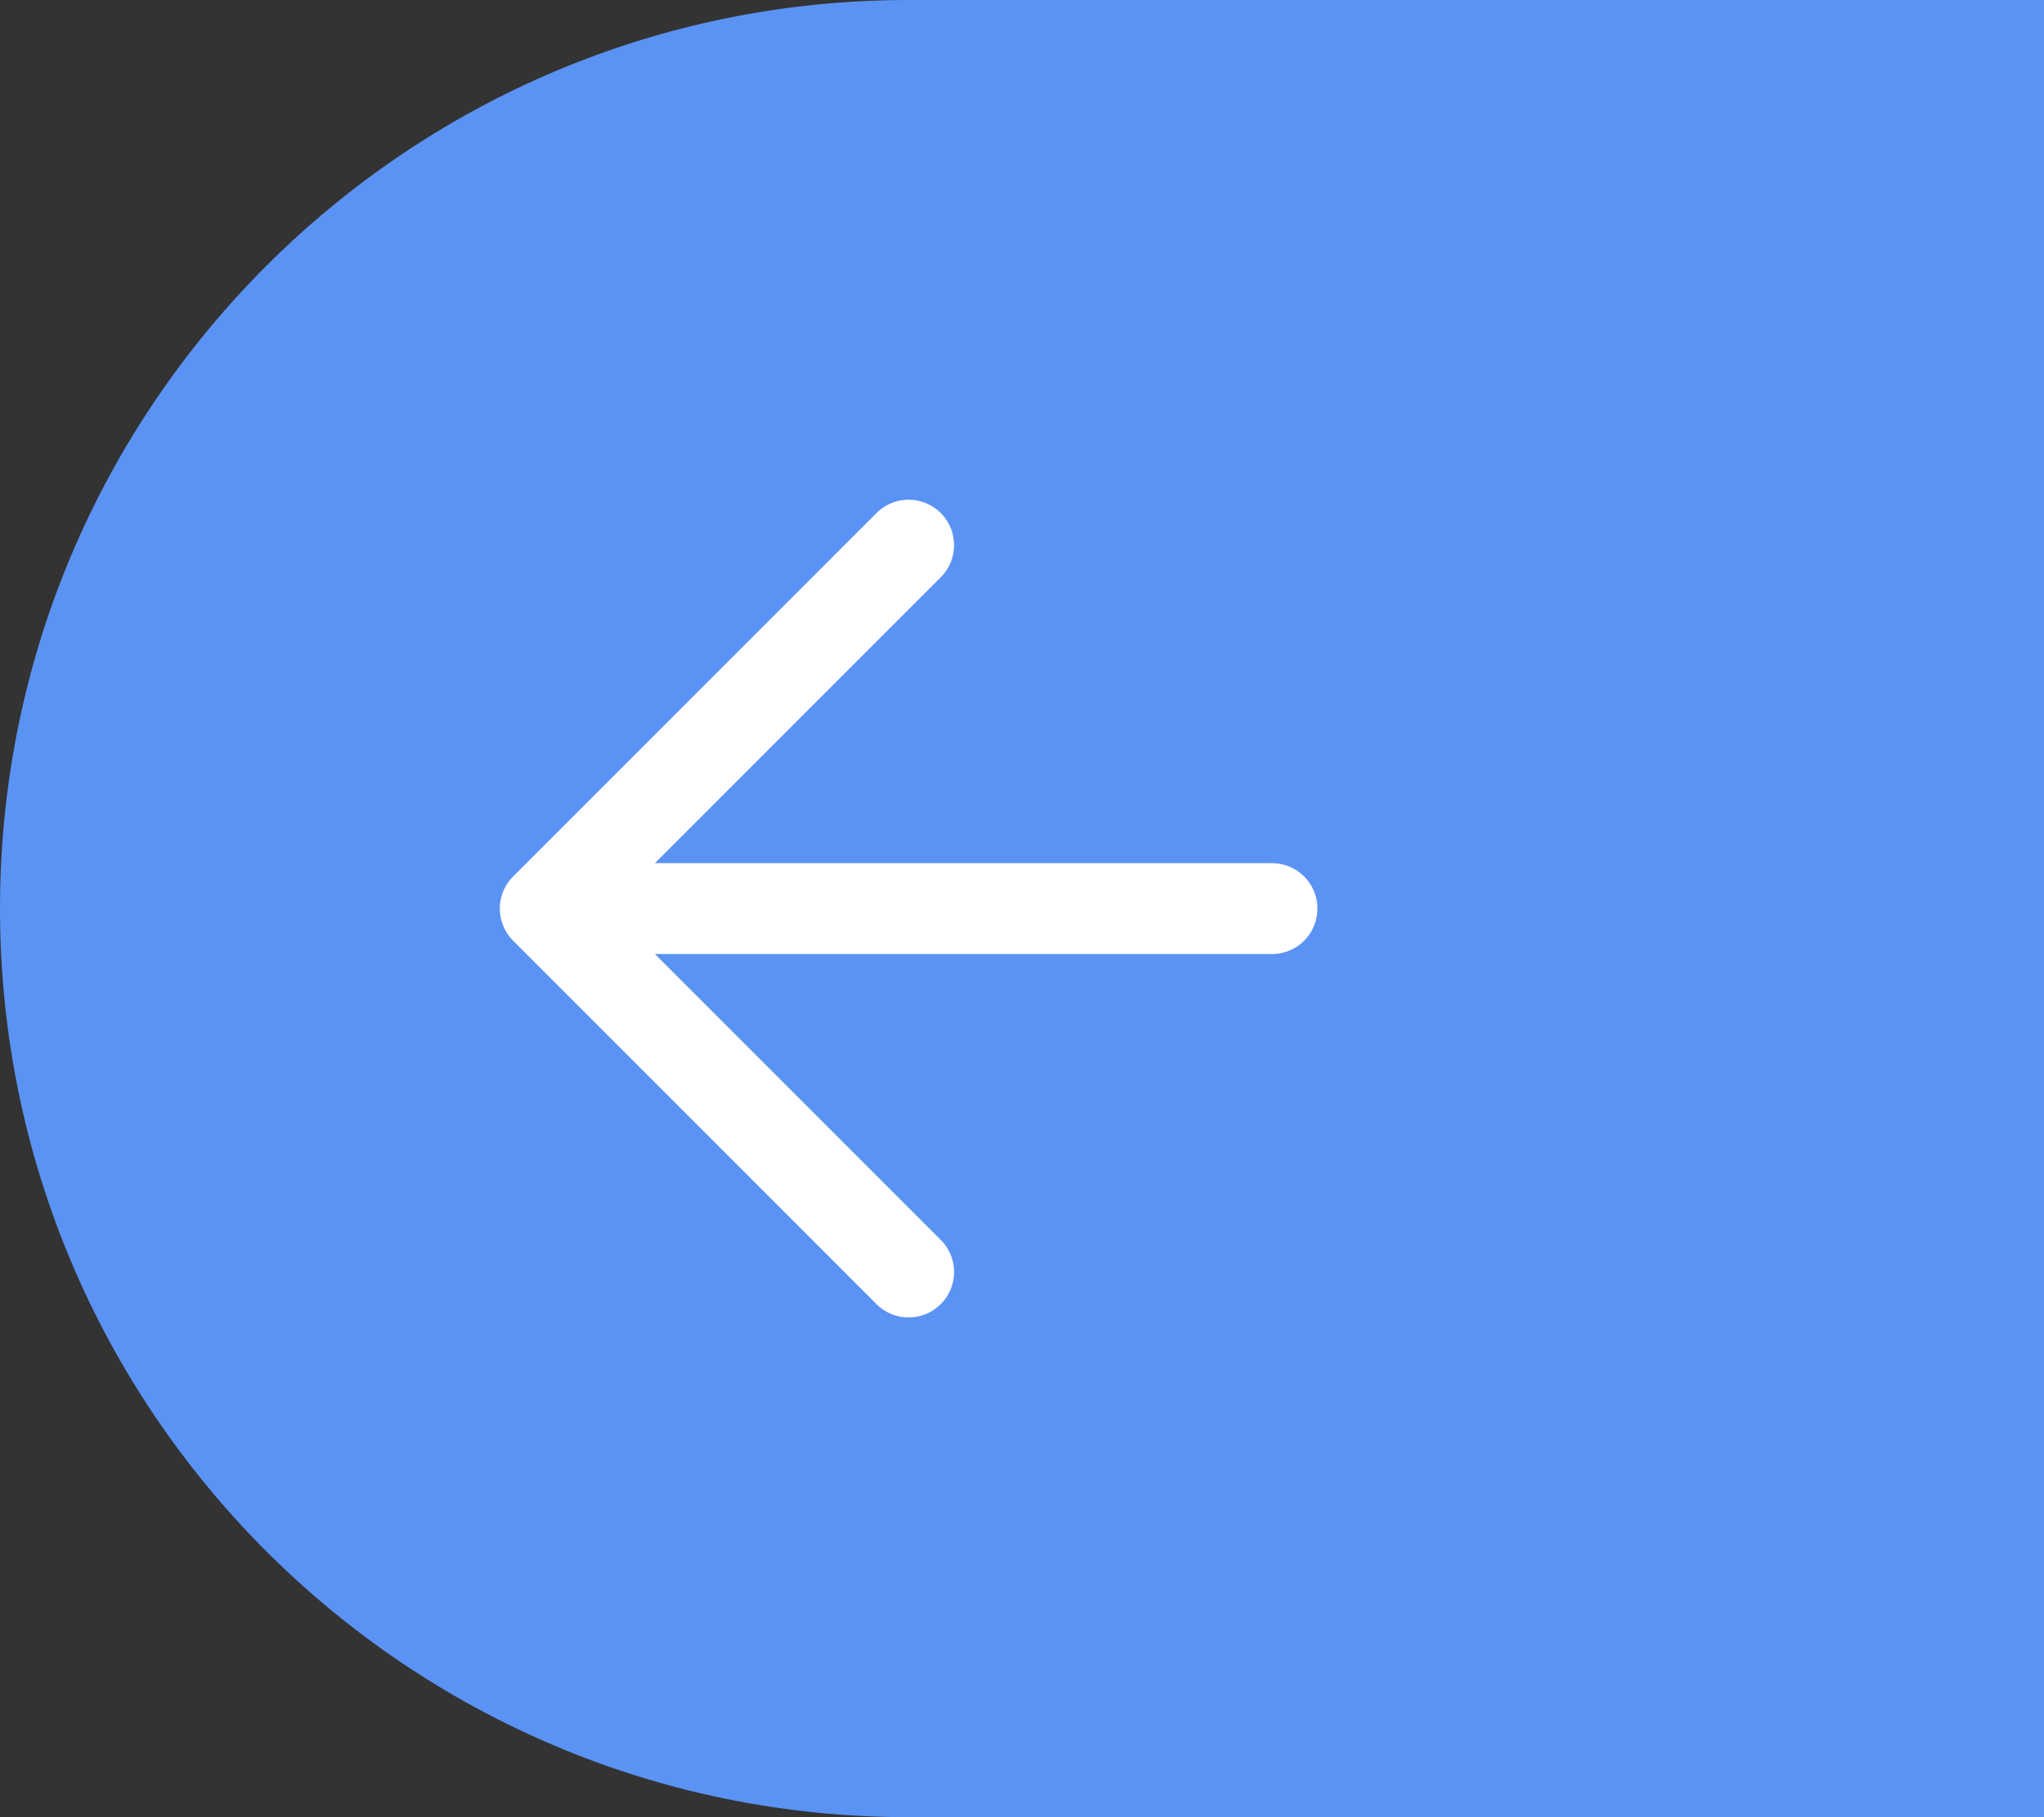
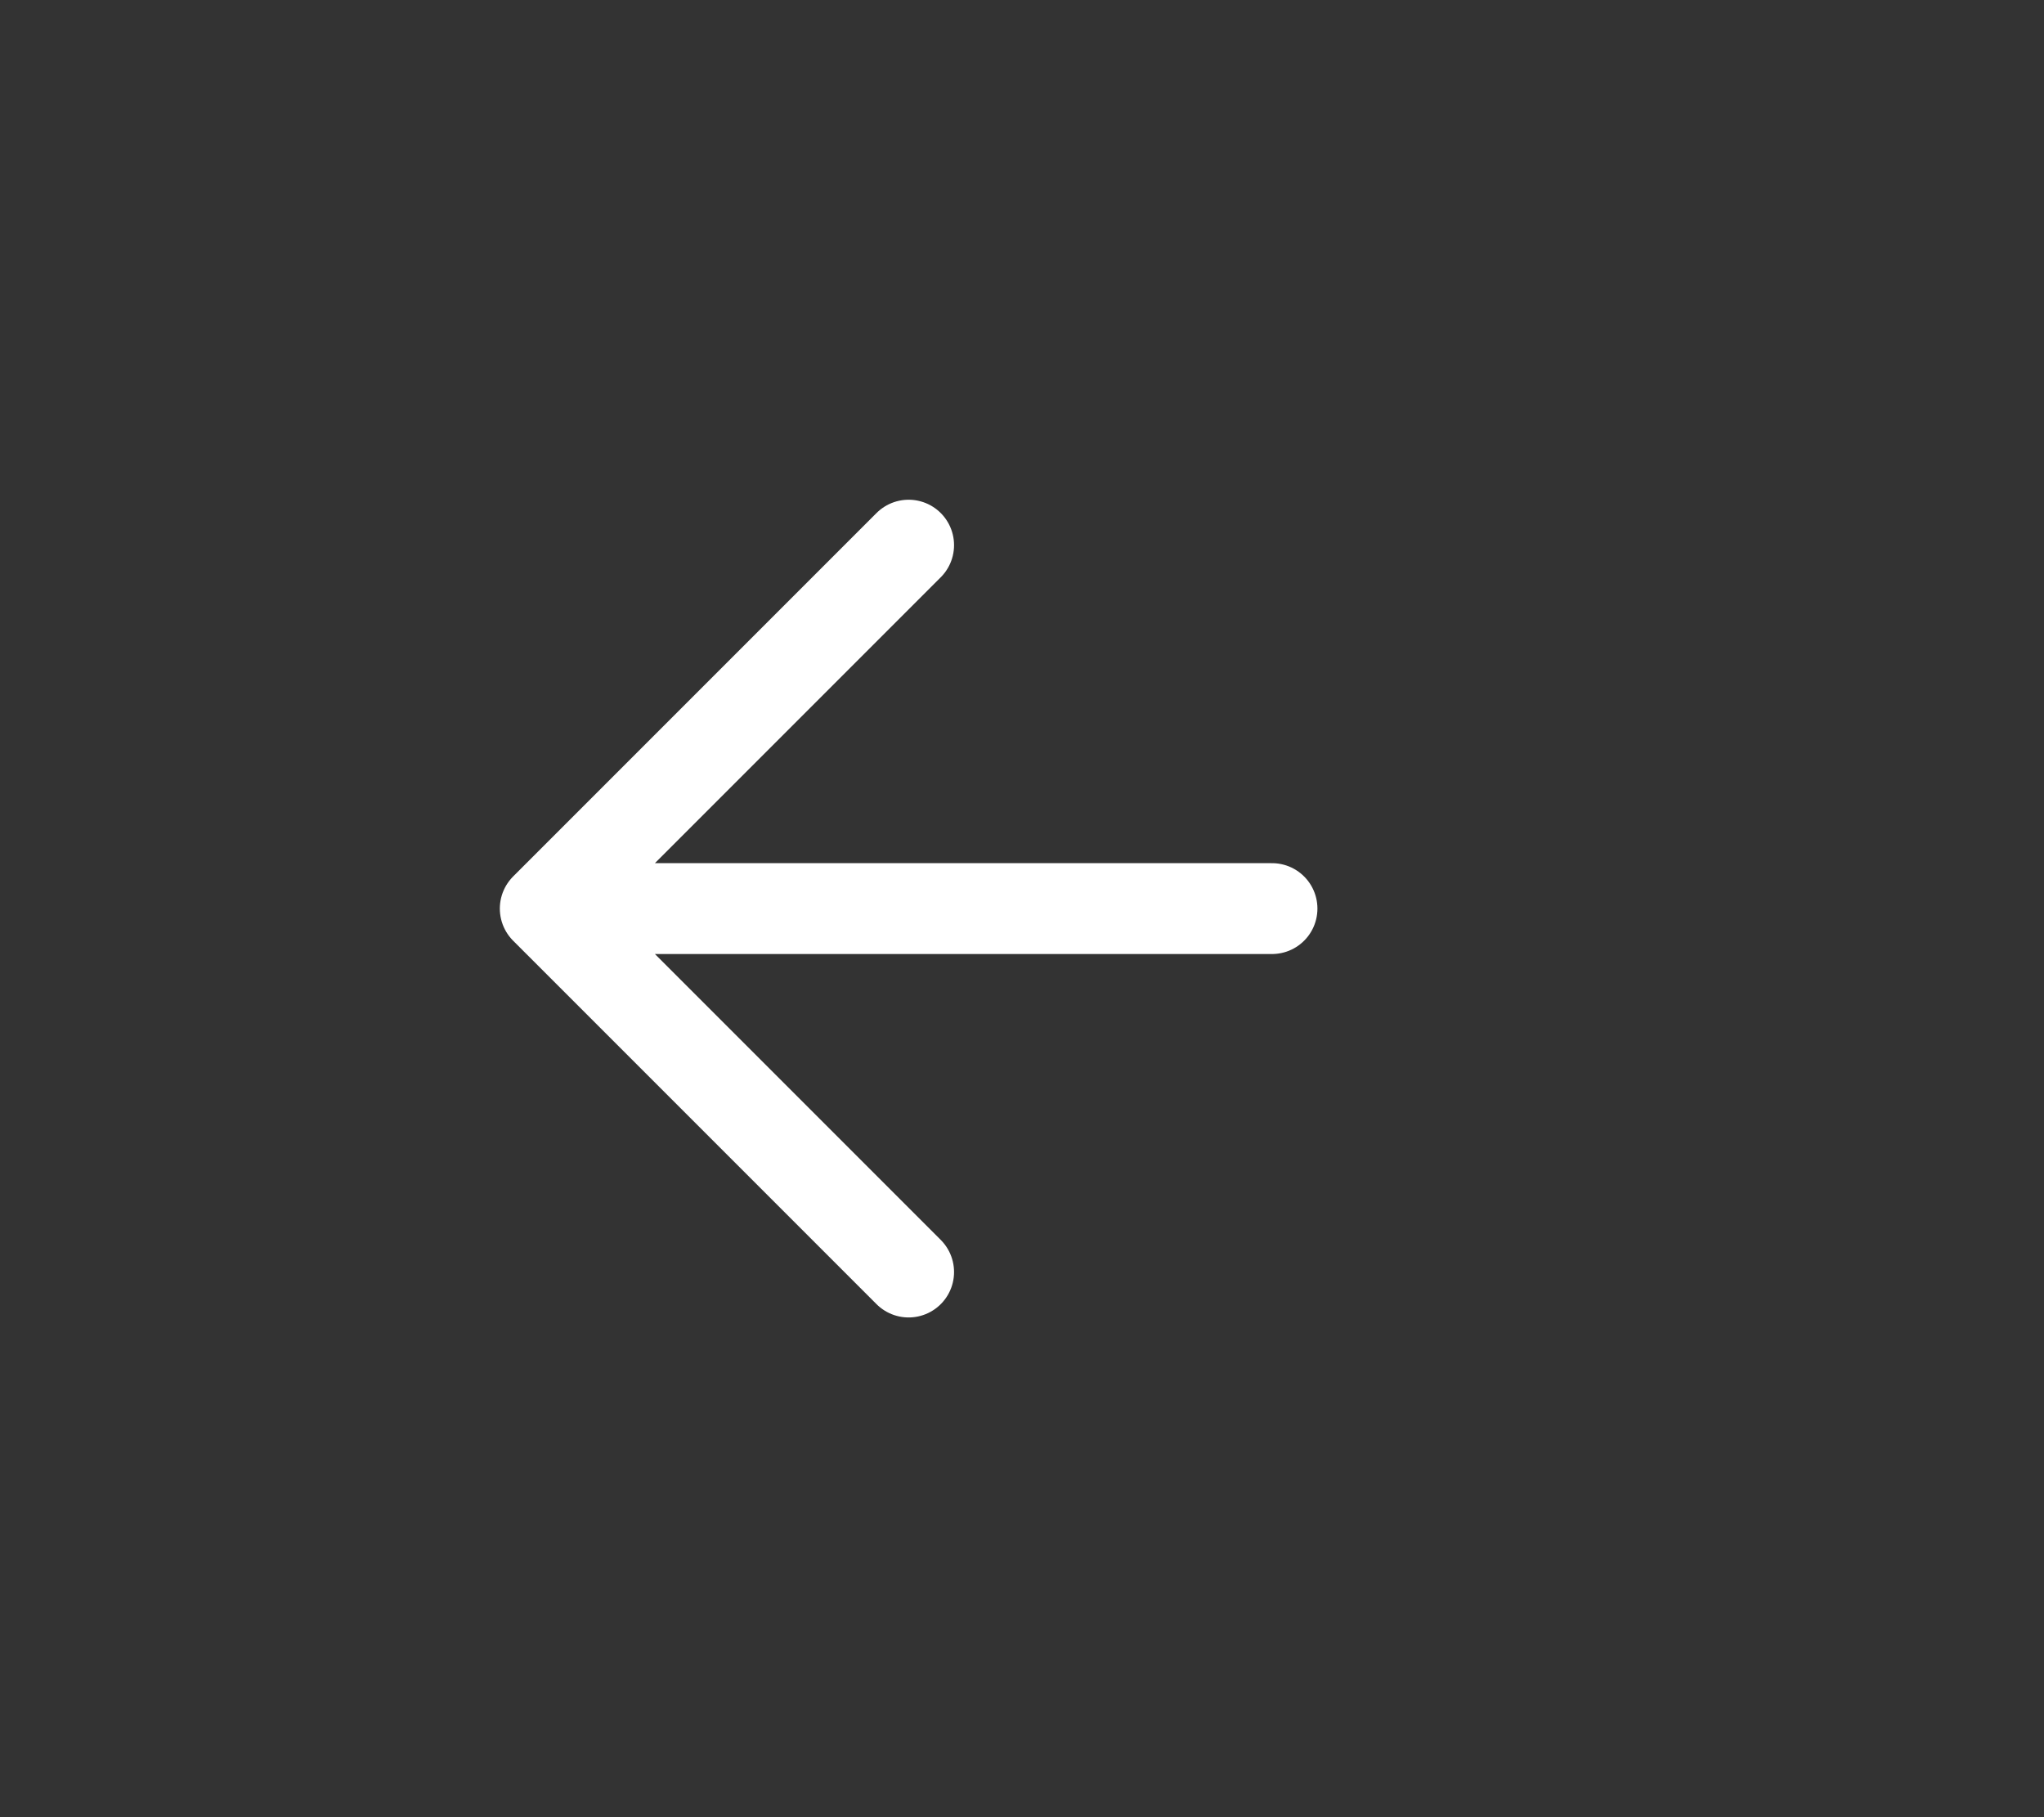
<svg xmlns="http://www.w3.org/2000/svg" width="45" height="40" viewBox="0 0 45 40" fill="none">
  <rect x="0" y="0" width="45" height="40" fill="#333333" stroke="none" />
-   <path d="M0 20C0 8.954 8.954 0 20 0H45V40H20C8.954 40 0 31.046 0 20V20Z" fill="#5B93F4" />
  <path d="M20.004 12L12.004 20M12.004 20L20.004 28M12.004 20L28.004 20" stroke="white" stroke-width="2" stroke-linecap="round" stroke-linejoin="round" />
</svg>